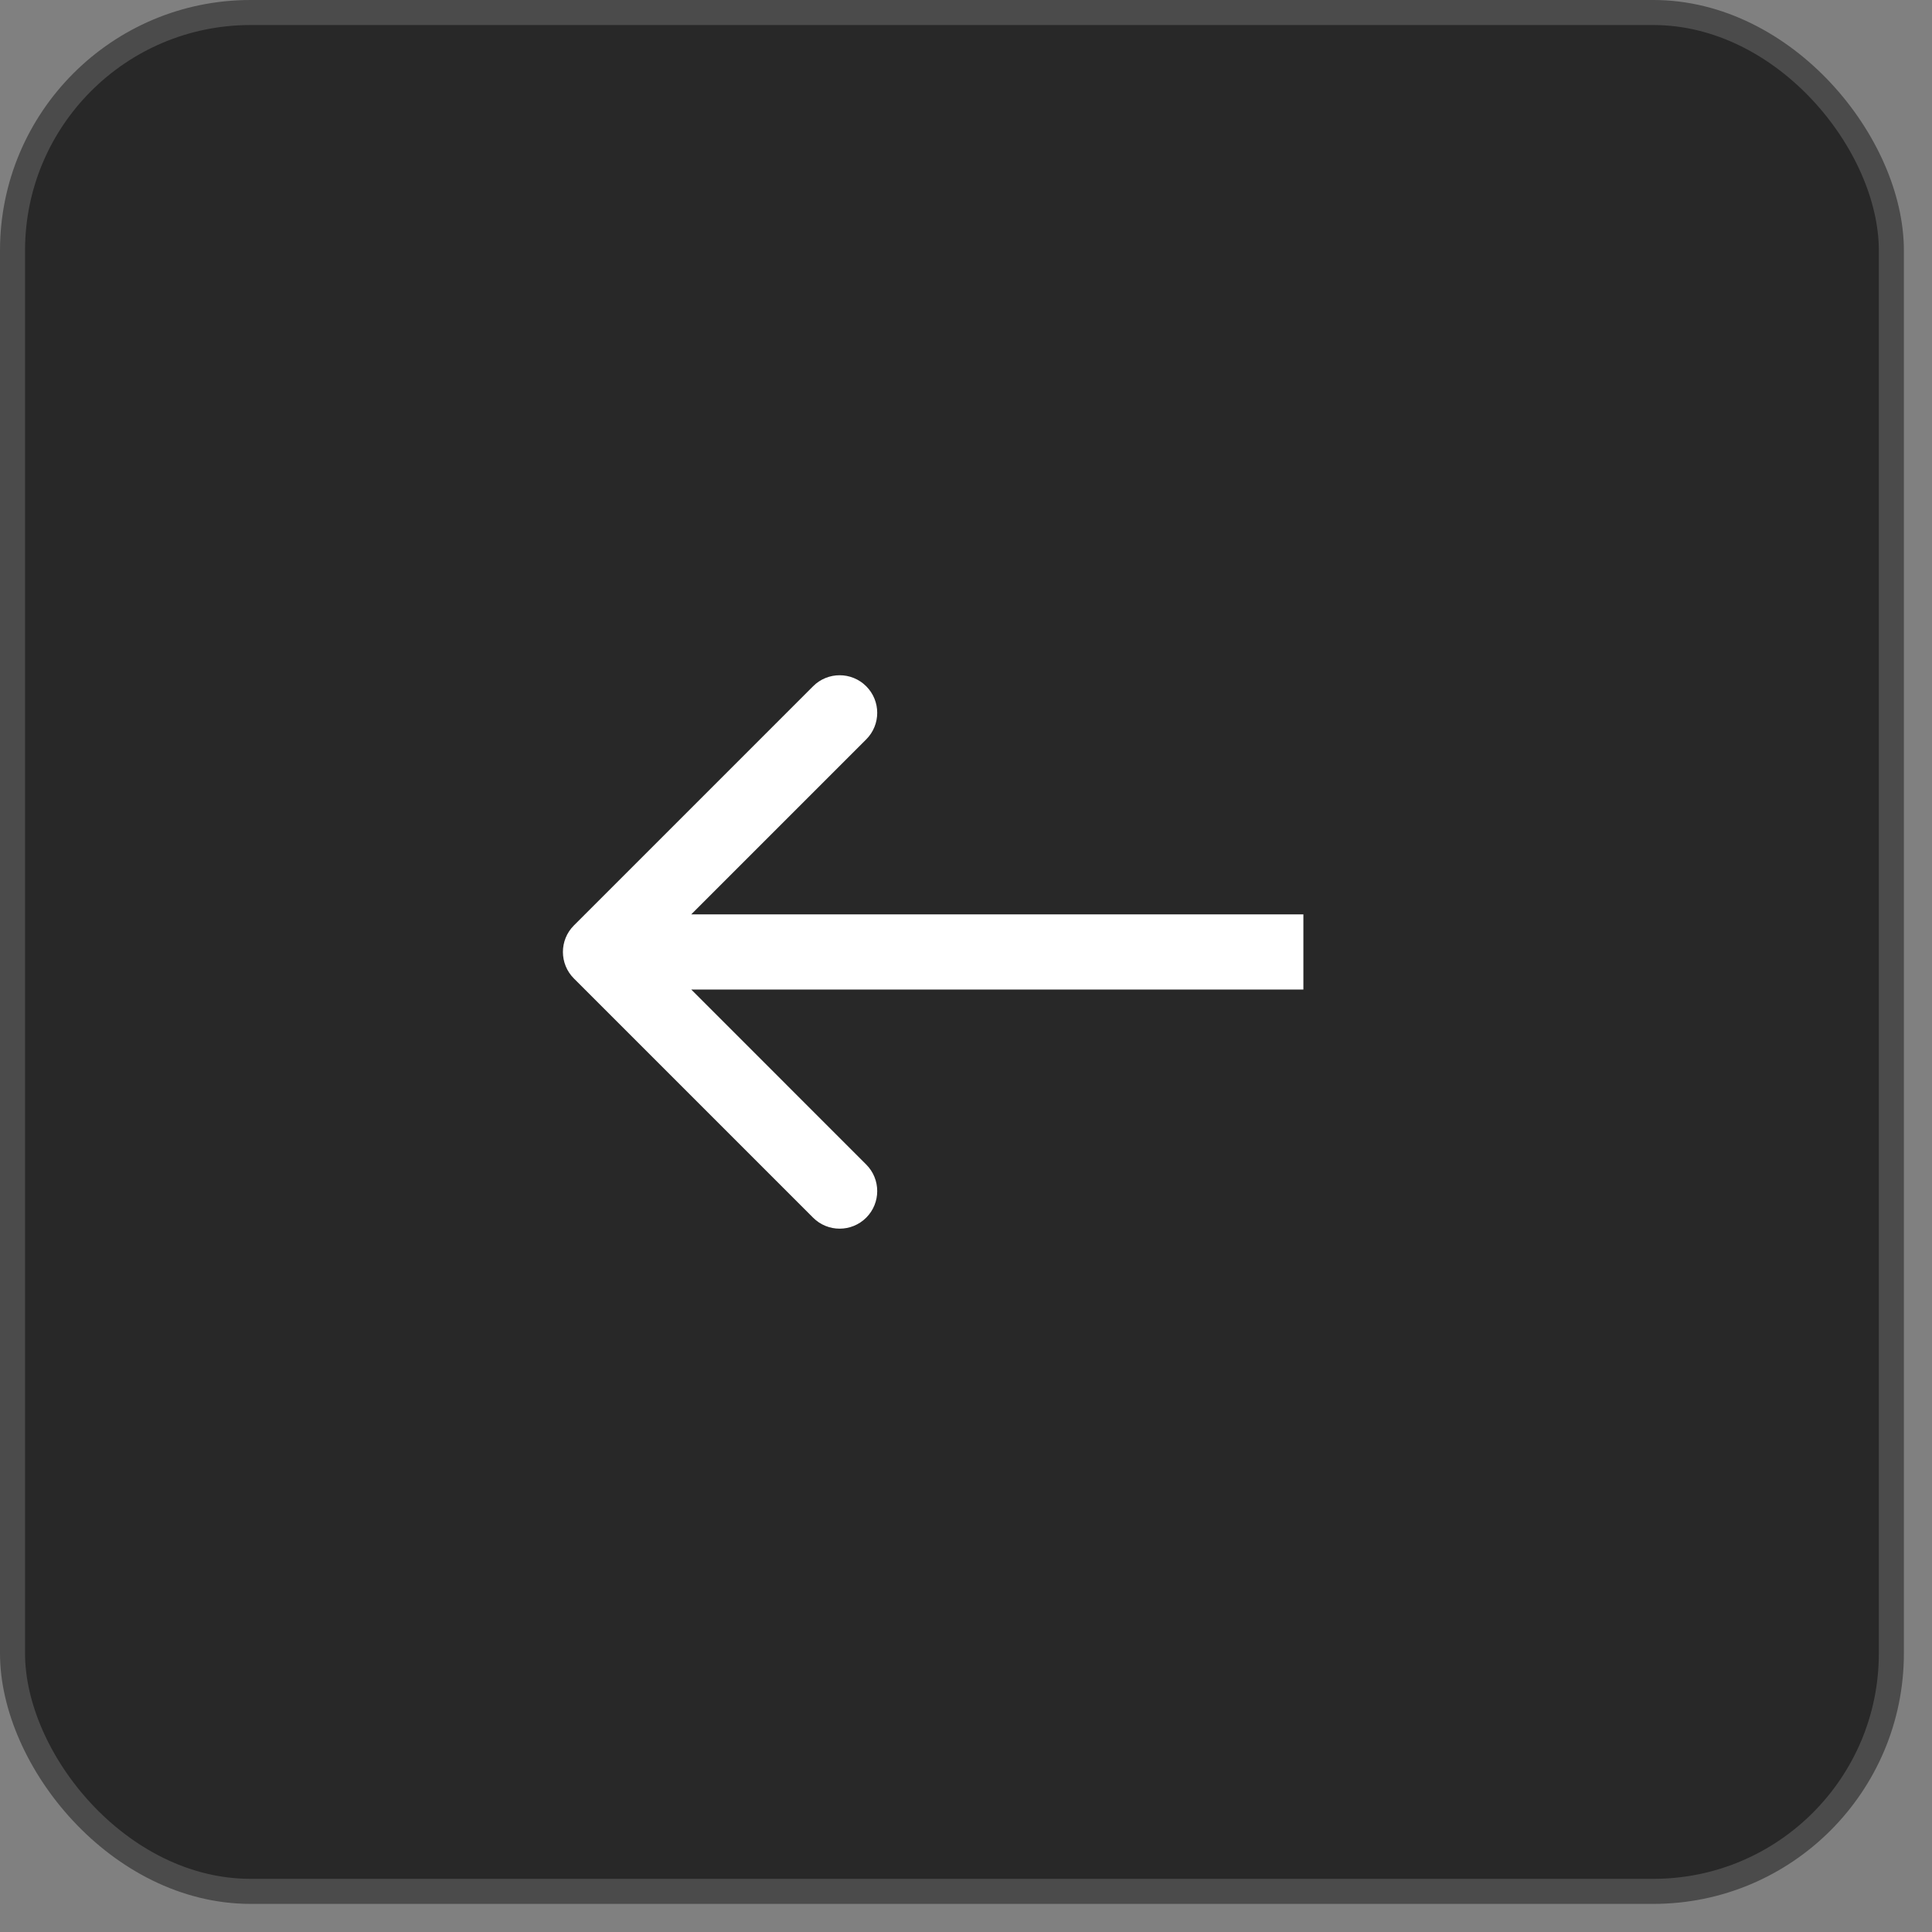
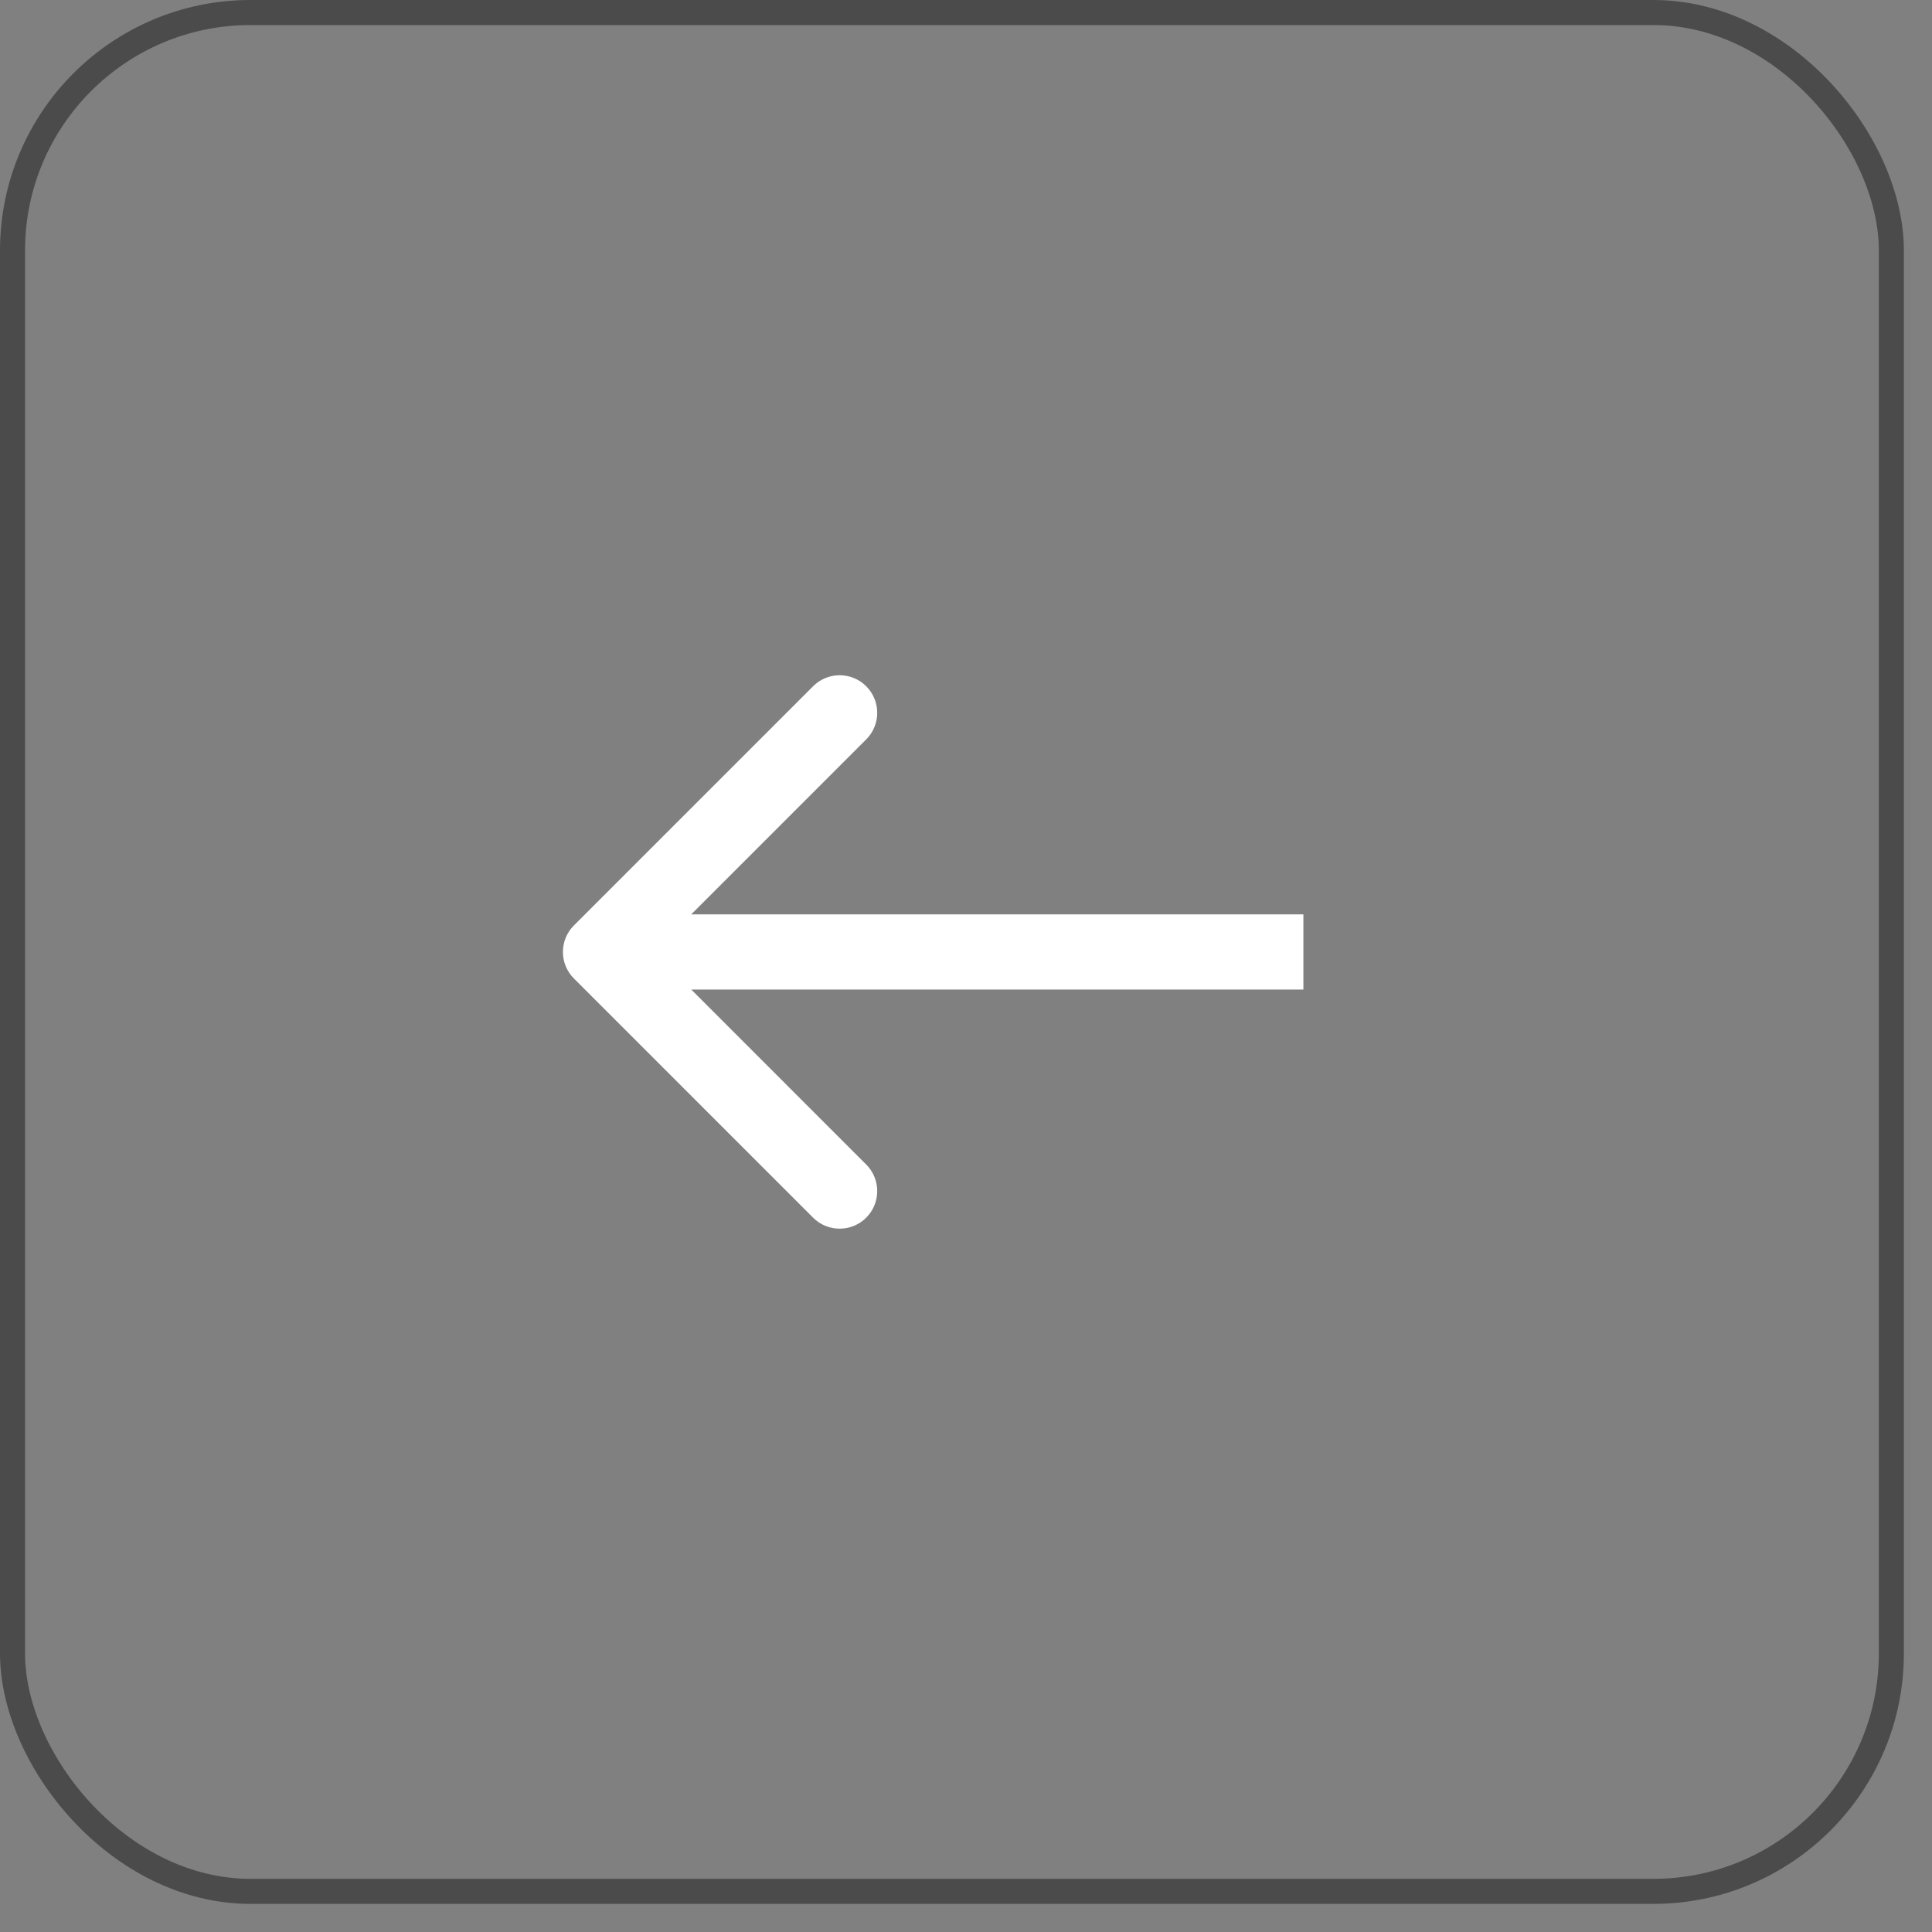
<svg xmlns="http://www.w3.org/2000/svg" width="54" height="54" viewBox="0 0 54 54" fill="none">
  <rect x="0" y="0" width="54" height="54" fill="#808080" stroke="none" />
-   <rect x="0.35" y="0.35" width="52.514" height="52.514" rx="6.652" fill="#282828" />
  <rect x="0.35" y="0.35" width="52.514" height="52.514" rx="6.652" stroke="#4B4B4B" stroke-width="0.7" />
  <path d="M16.042 27.35C15.631 26.94 15.631 26.275 16.042 25.865L22.726 19.181C23.136 18.771 23.801 18.771 24.211 19.181C24.621 19.591 24.621 20.256 24.211 20.666L18.27 26.607L24.211 32.549C24.621 32.959 24.621 33.624 24.211 34.034C23.801 34.444 23.136 34.444 22.726 34.034L16.042 27.35ZM36.43 26.607V27.658H16.784V26.607V25.557H36.43V26.607Z" fill="white" />
</svg>